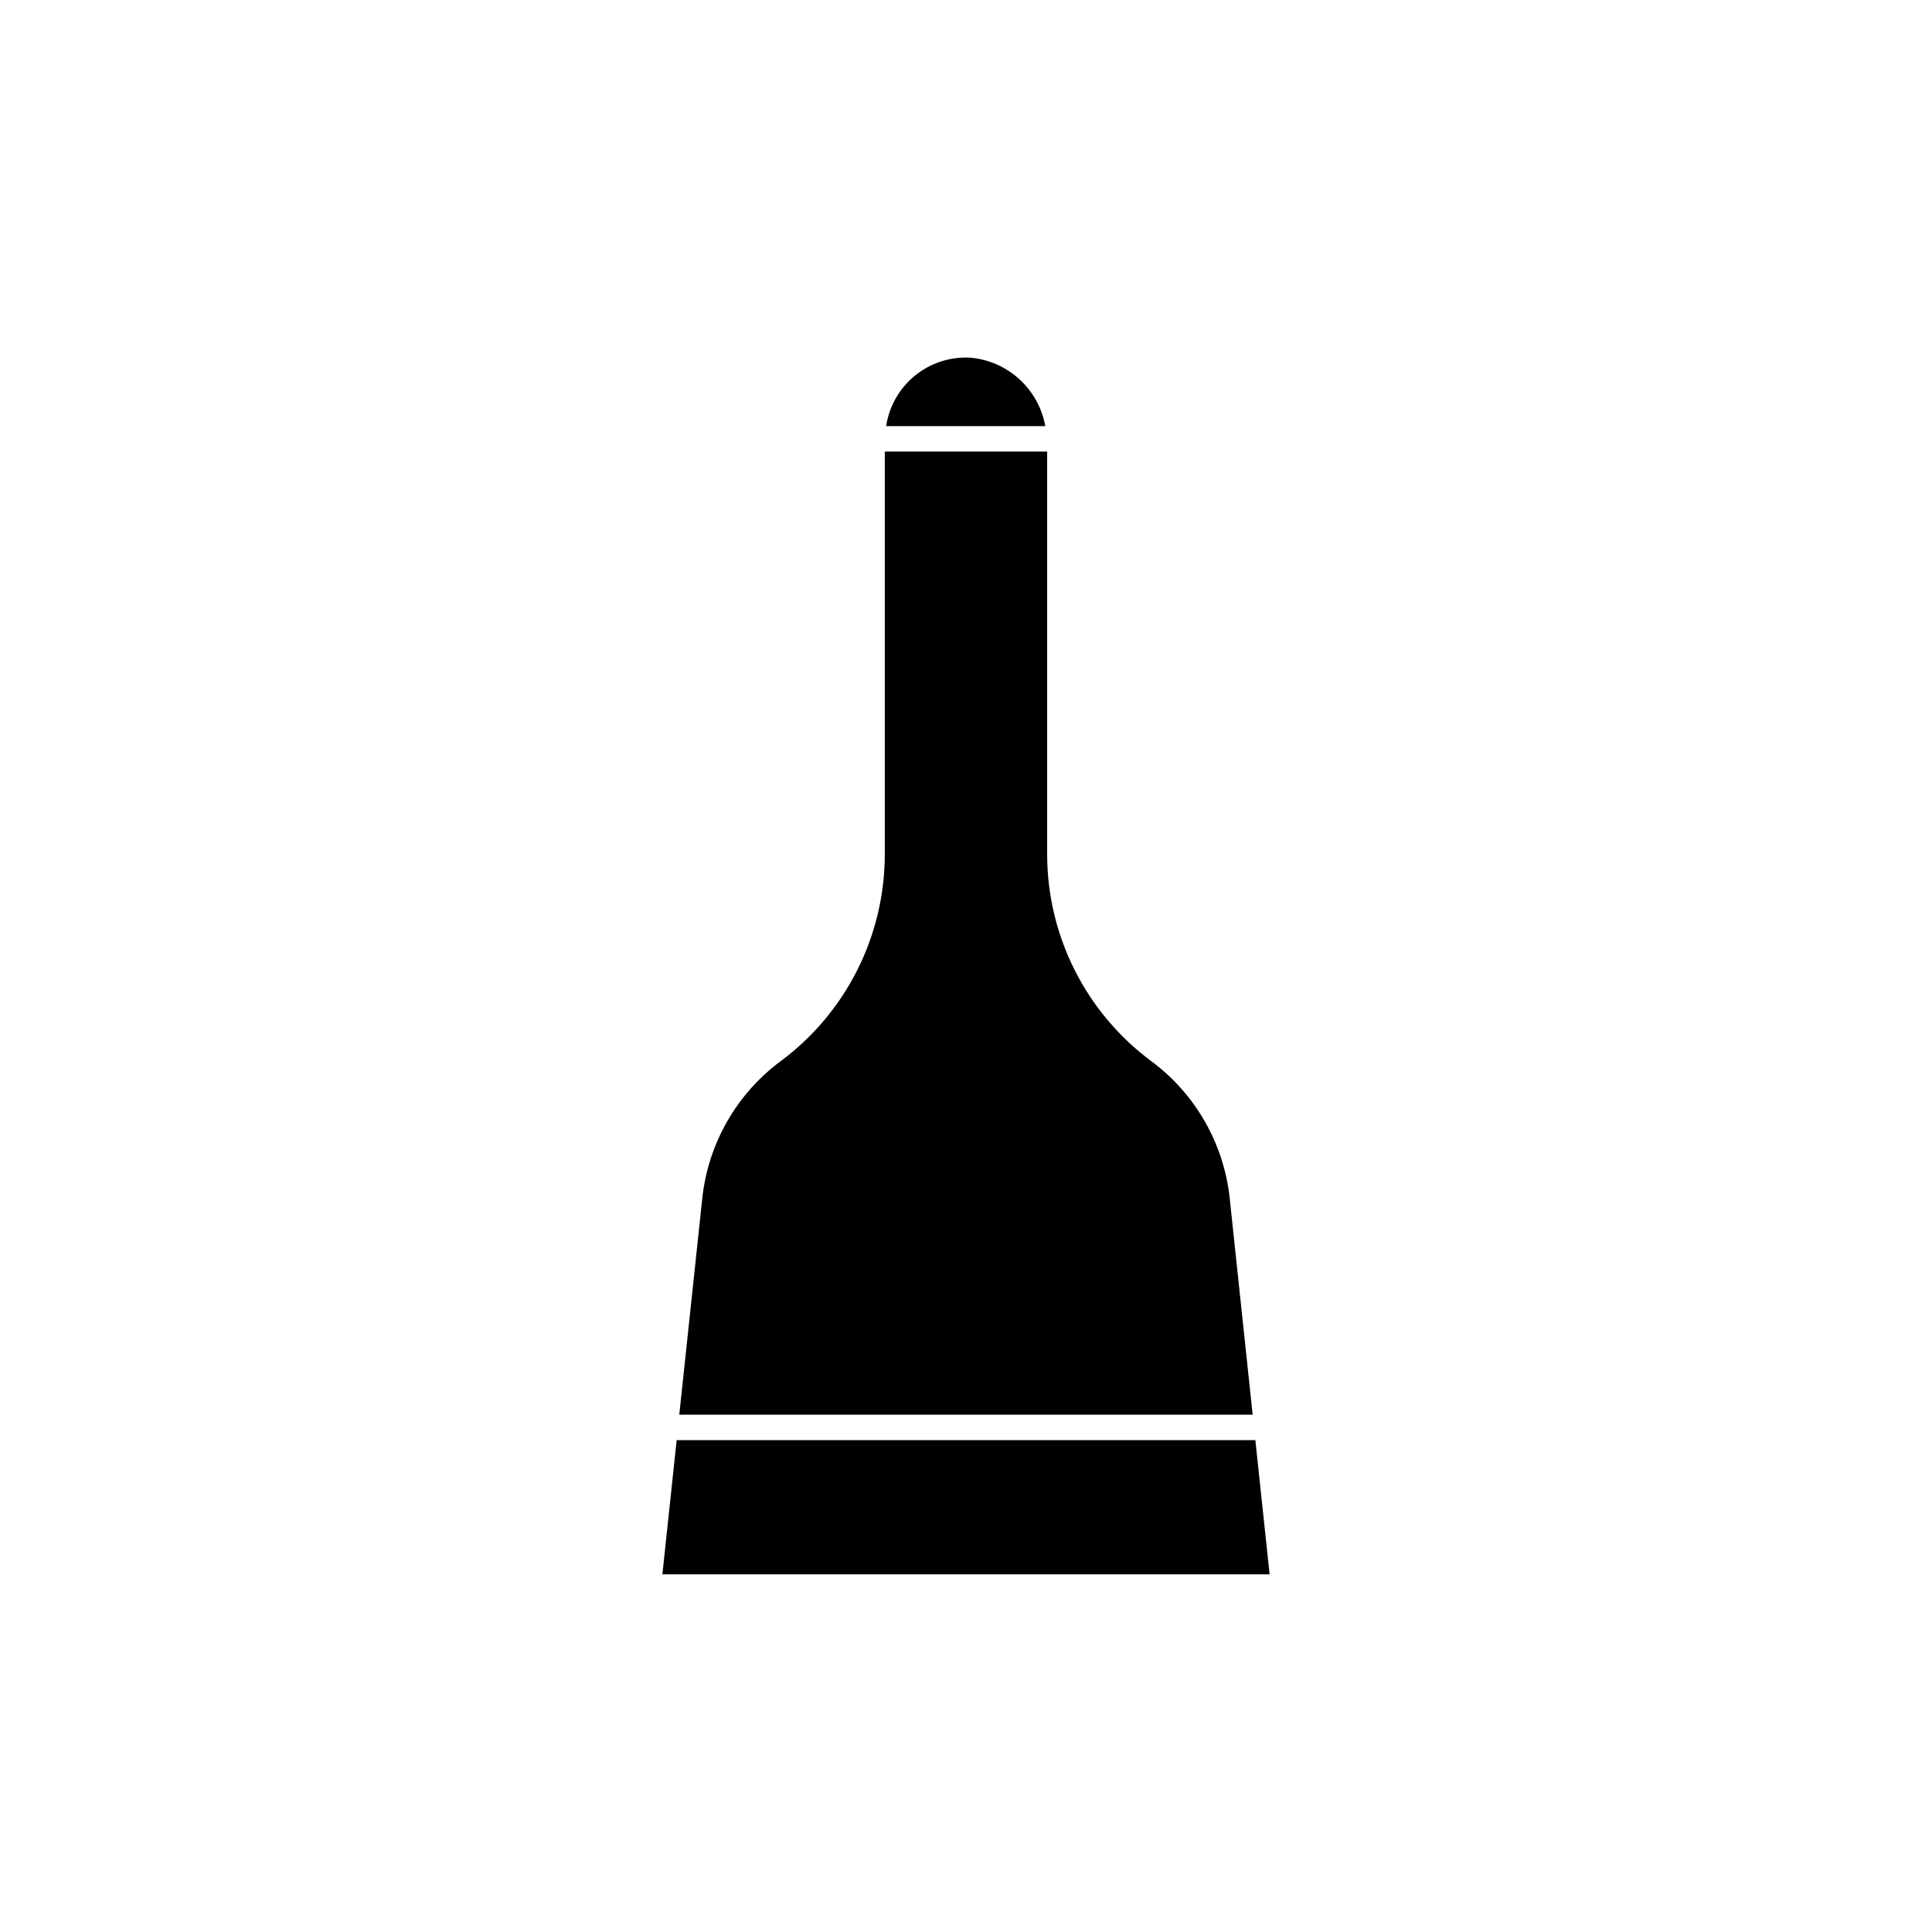
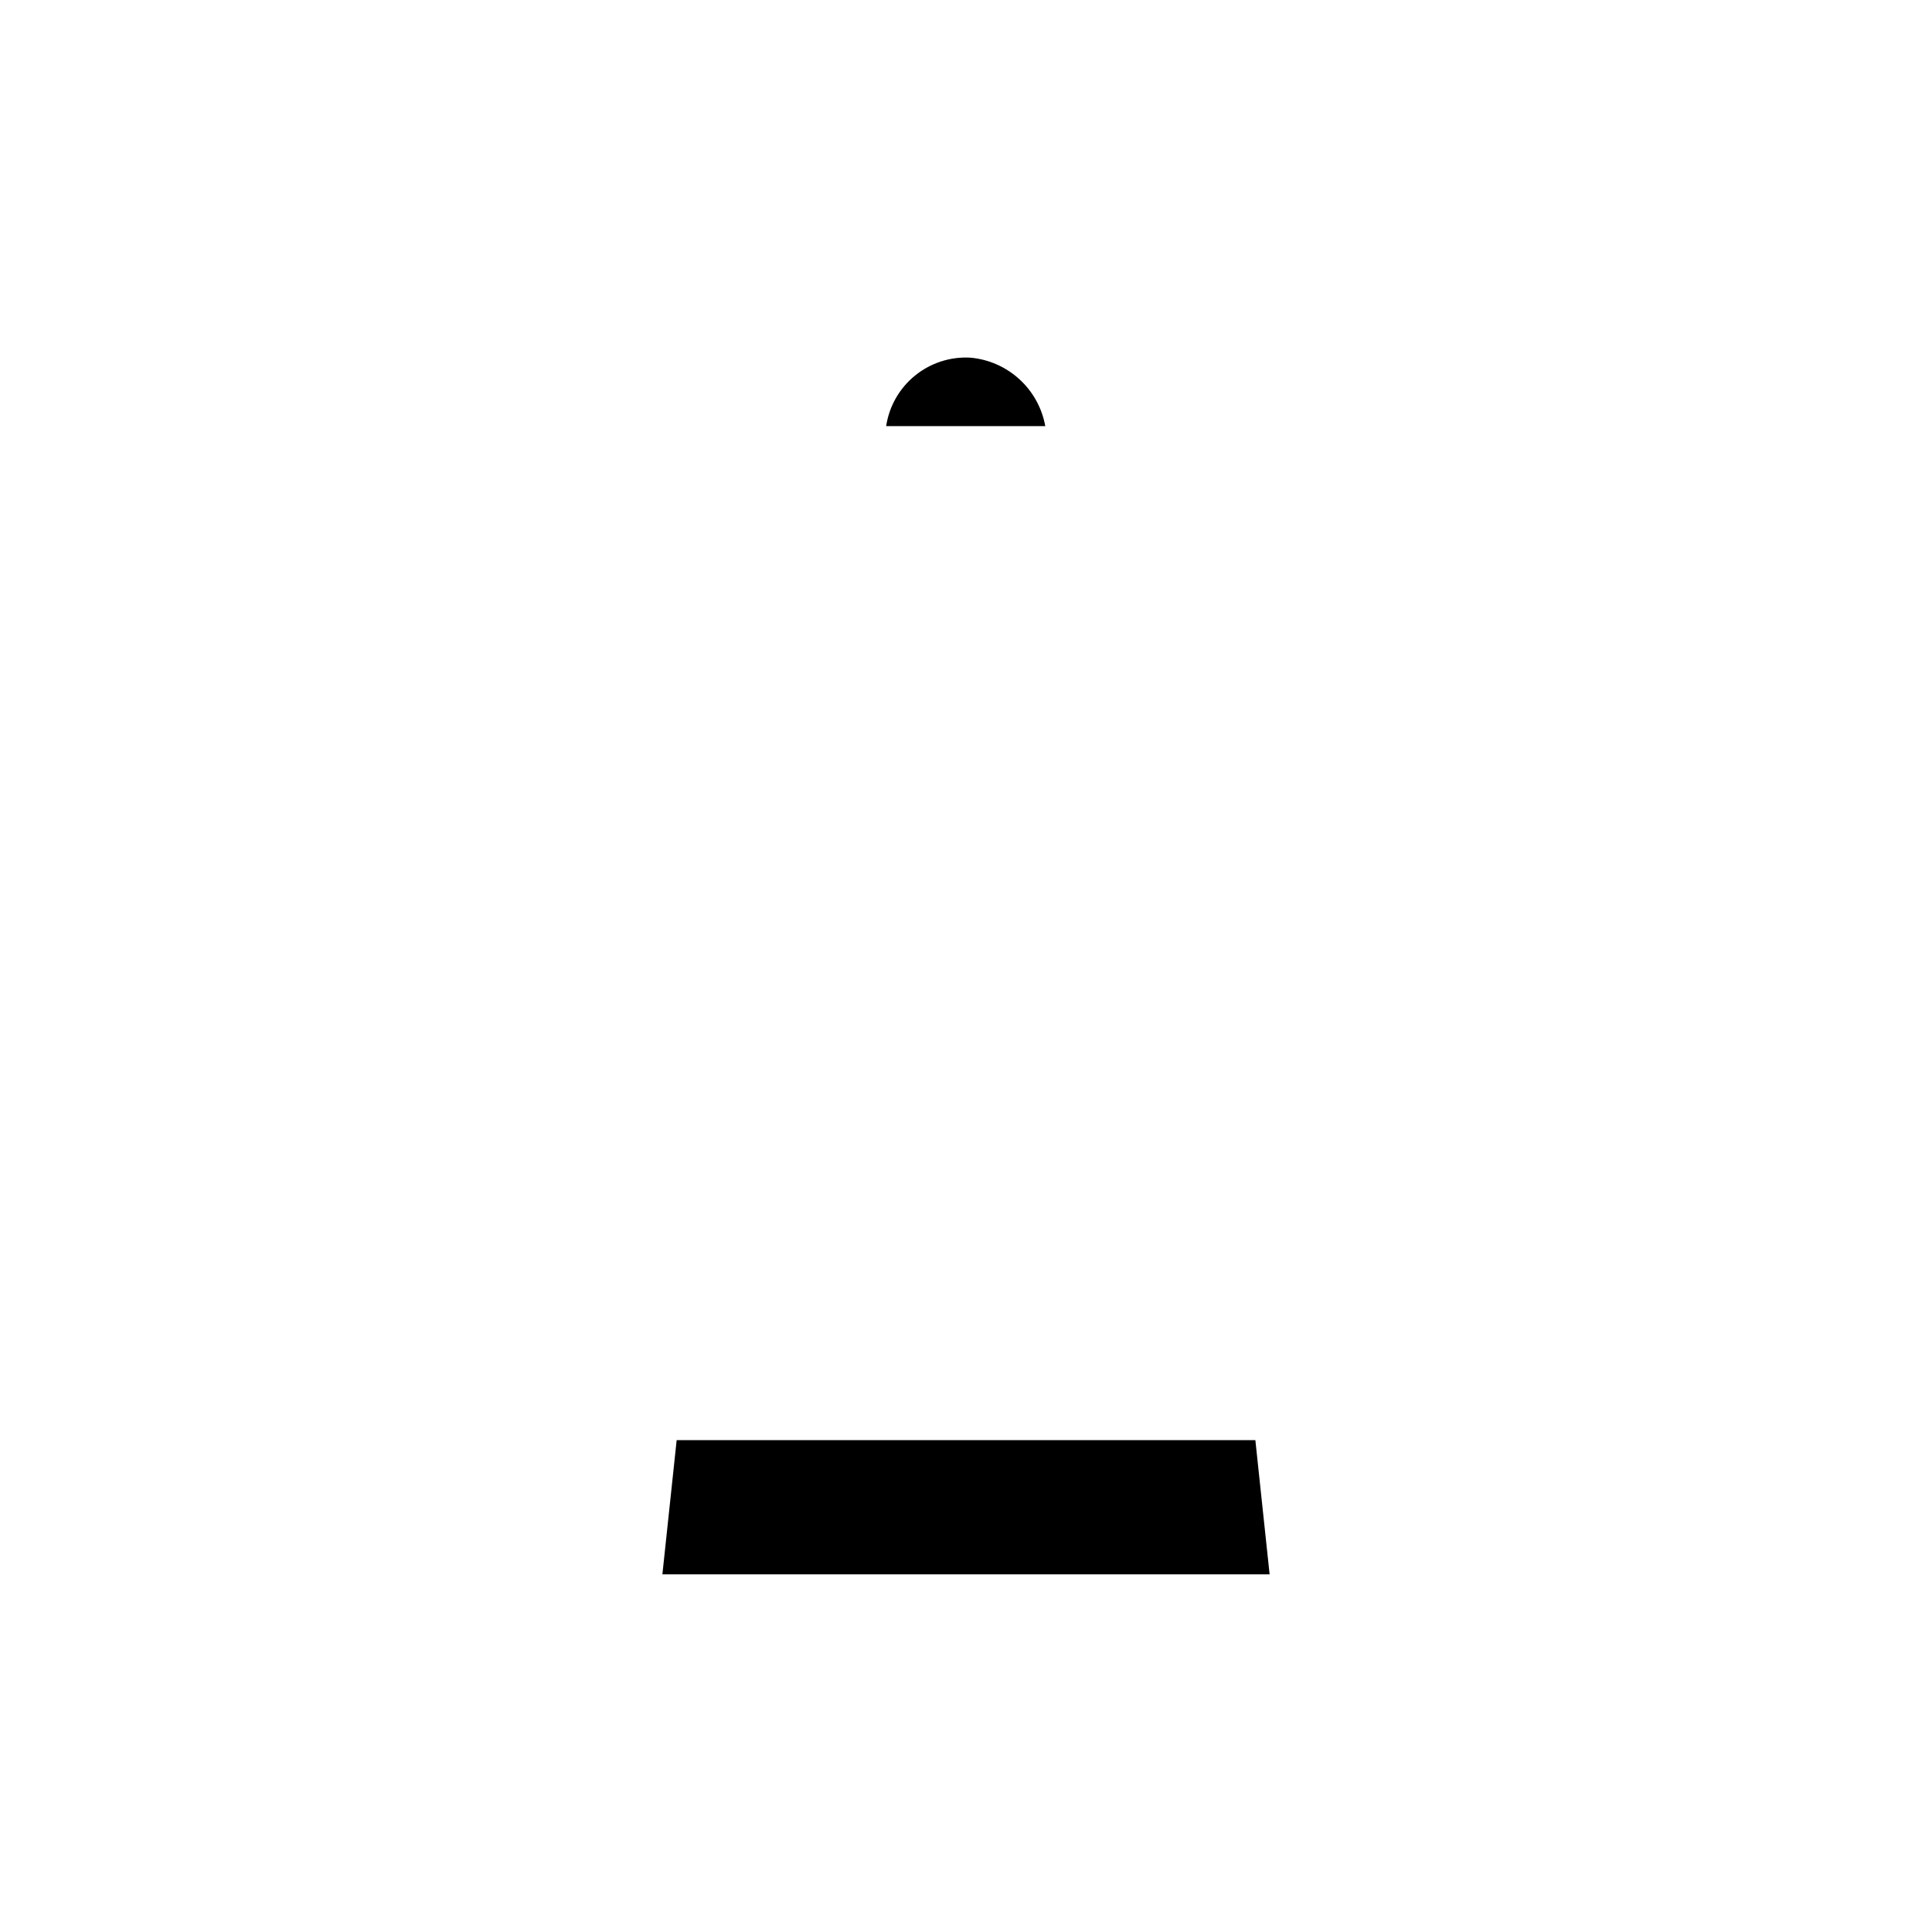
<svg xmlns="http://www.w3.org/2000/svg" fill="#000000" width="800px" height="800px" version="1.1" viewBox="144 144 512 512">
  <g>
-     <path d="m421.01 256.92c-0.863-4.781-3.273-9.145-6.863-12.422-3.586-3.277-8.148-5.285-12.988-5.715-5.309-0.301-10.539 1.395-14.668 4.75-4.129 3.352-6.856 8.125-7.648 13.387z" />
-     <path d="m378.48 370.38c-0.004 21.602-10.223 41.926-27.559 54.812-11.703 8.672-19.246 21.844-20.805 36.324l-6.098 57.387h151.95l-6.098-57.484c-1.582-14.449-9.125-27.578-20.805-36.227-17.293-12.855-27.508-33.113-27.559-54.66v-106.86h-43.027z" />
+     <path d="m421.01 256.92c-0.863-4.781-3.273-9.145-6.863-12.422-3.586-3.277-8.148-5.285-12.988-5.715-5.309-0.301-10.539 1.395-14.668 4.75-4.129 3.352-6.856 8.125-7.648 13.387" />
    <path d="m319.54 561.22h160.92l-3.777-35.57h-153.36z" />
  </g>
</svg>